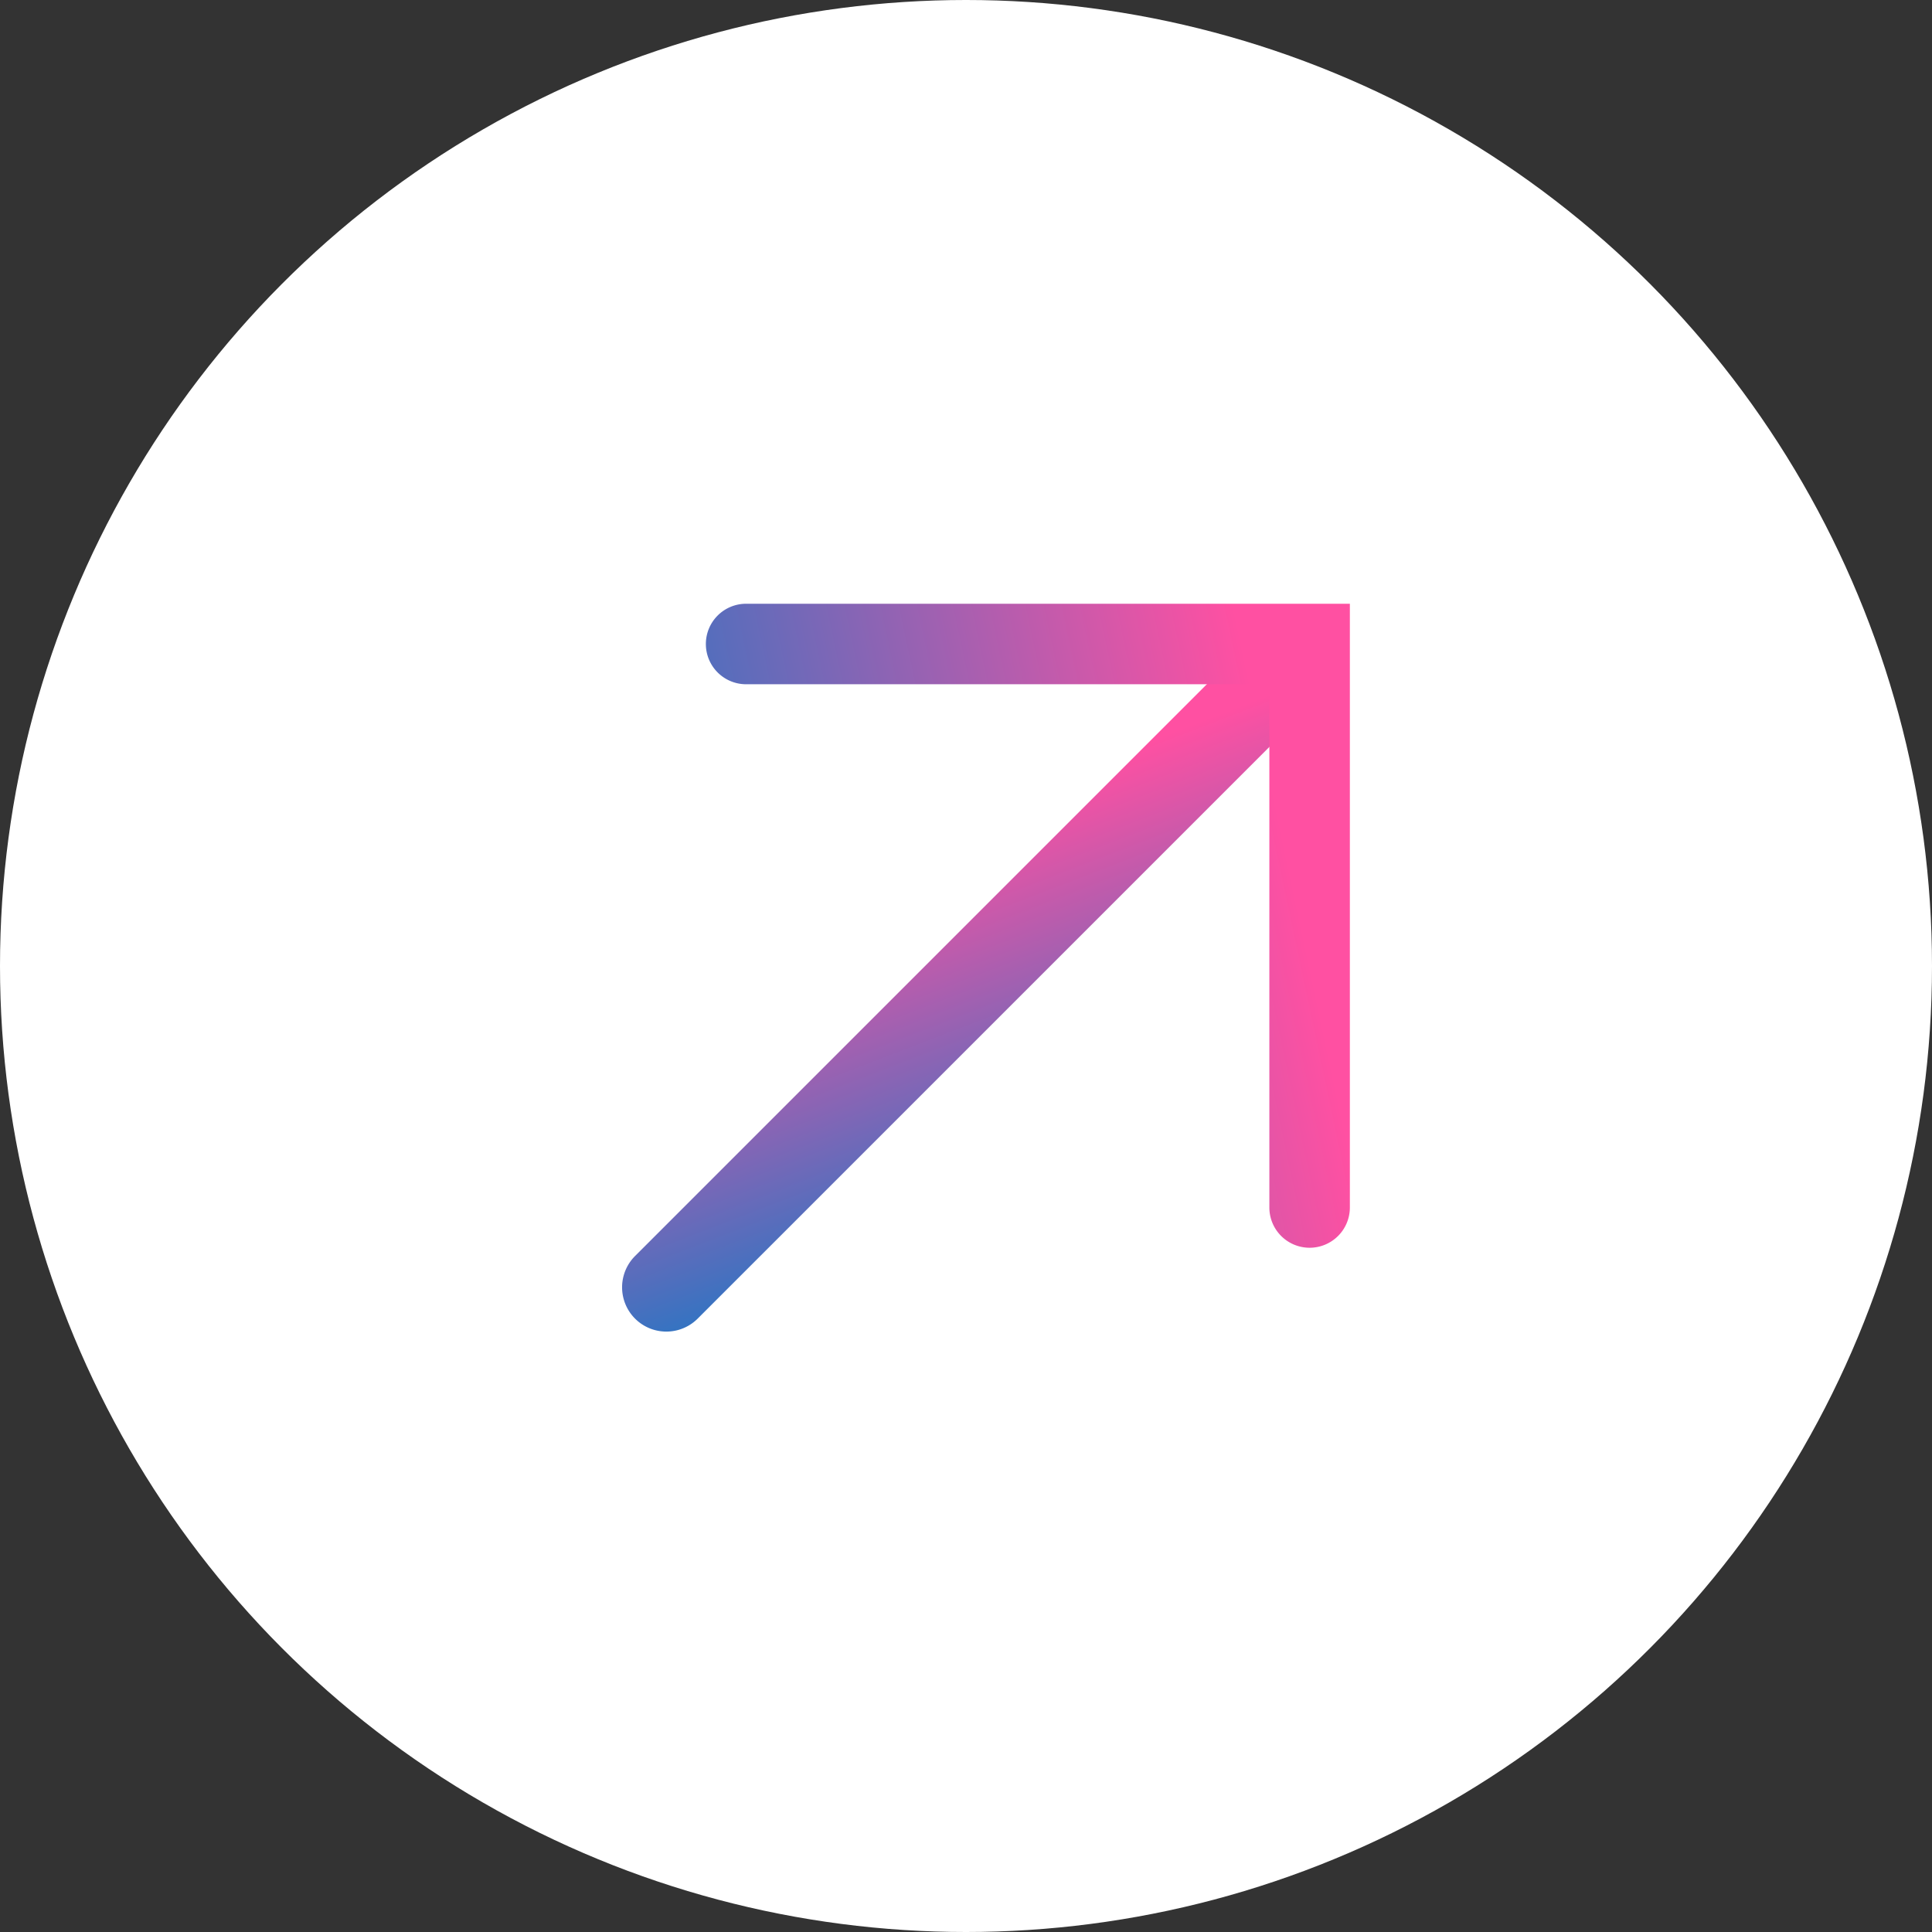
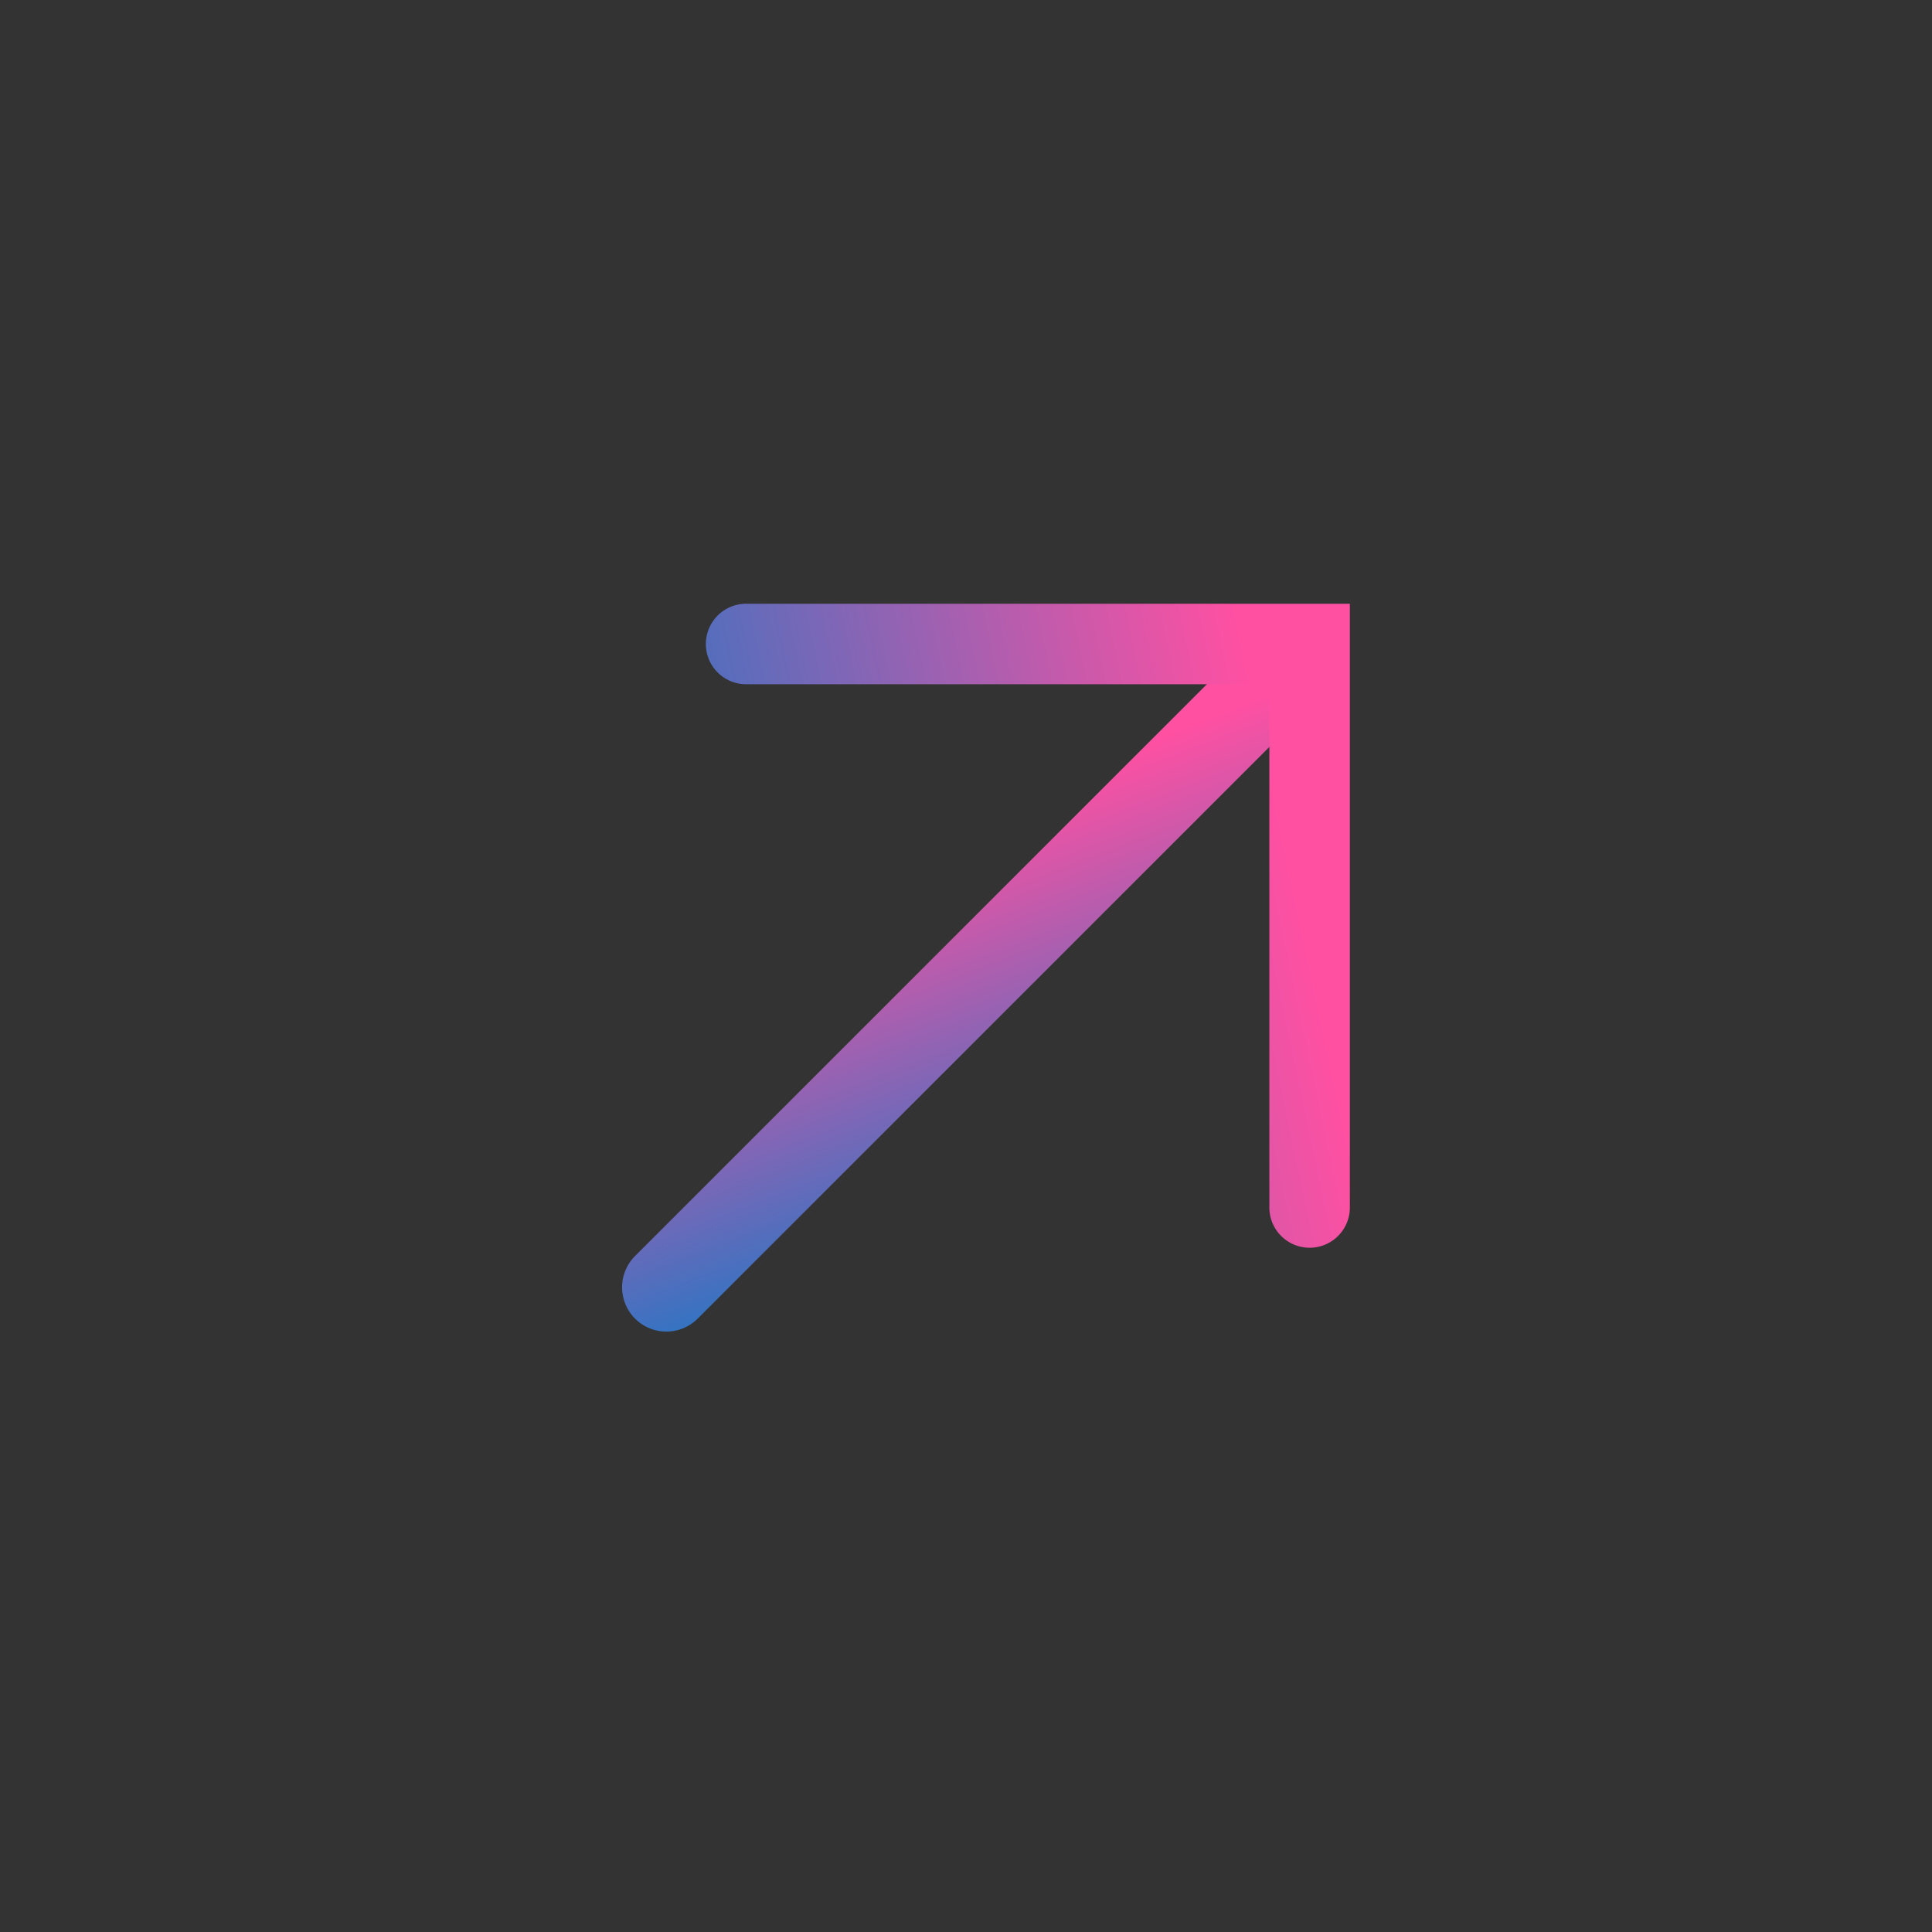
<svg xmlns="http://www.w3.org/2000/svg" id="组_9496" data-name="组 9496" width="48" height="48" viewBox="0 0 48 48">
  <rect x="0" y="0" width="48" height="48" fill="#333333" stroke="none" />
  <defs>
    <linearGradient id="linear-gradient" x1="-0.041" y1="0.863" x2="0.959" y2="0.651" gradientUnits="objectBoundingBox">
      <stop offset="0" stop-color="#2b75c3" />
      <stop offset="1" stop-color="#ff50a2" />
    </linearGradient>
  </defs>
-   <circle id="椭圆_1_拷贝_4" data-name="椭圆 1 拷贝 4" cx="24" cy="24" r="24" fill="#fff" />
  <g id="组_5789" data-name="组 5789" transform="translate(15 15)">
    <path id="路径_18637" data-name="路径 18637" d="M1.1,0H23.293l.07,2.2H1.1A1.1,1.1,0,1,1,1.1,0Z" transform="translate(0 16.983) rotate(-45)" fill="url(#linear-gradient)" />
    <path id="路径_18696" data-name="路径 18696" d="M14,15a1,1,0,0,1-1-1V1H0A1,1,0,0,1-1,0,1,1,0,0,1,0-1H15V14A1,1,0,0,1,14,15Z" transform="translate(3.537 1)" fill="url(#linear-gradient)" />
  </g>
</svg>